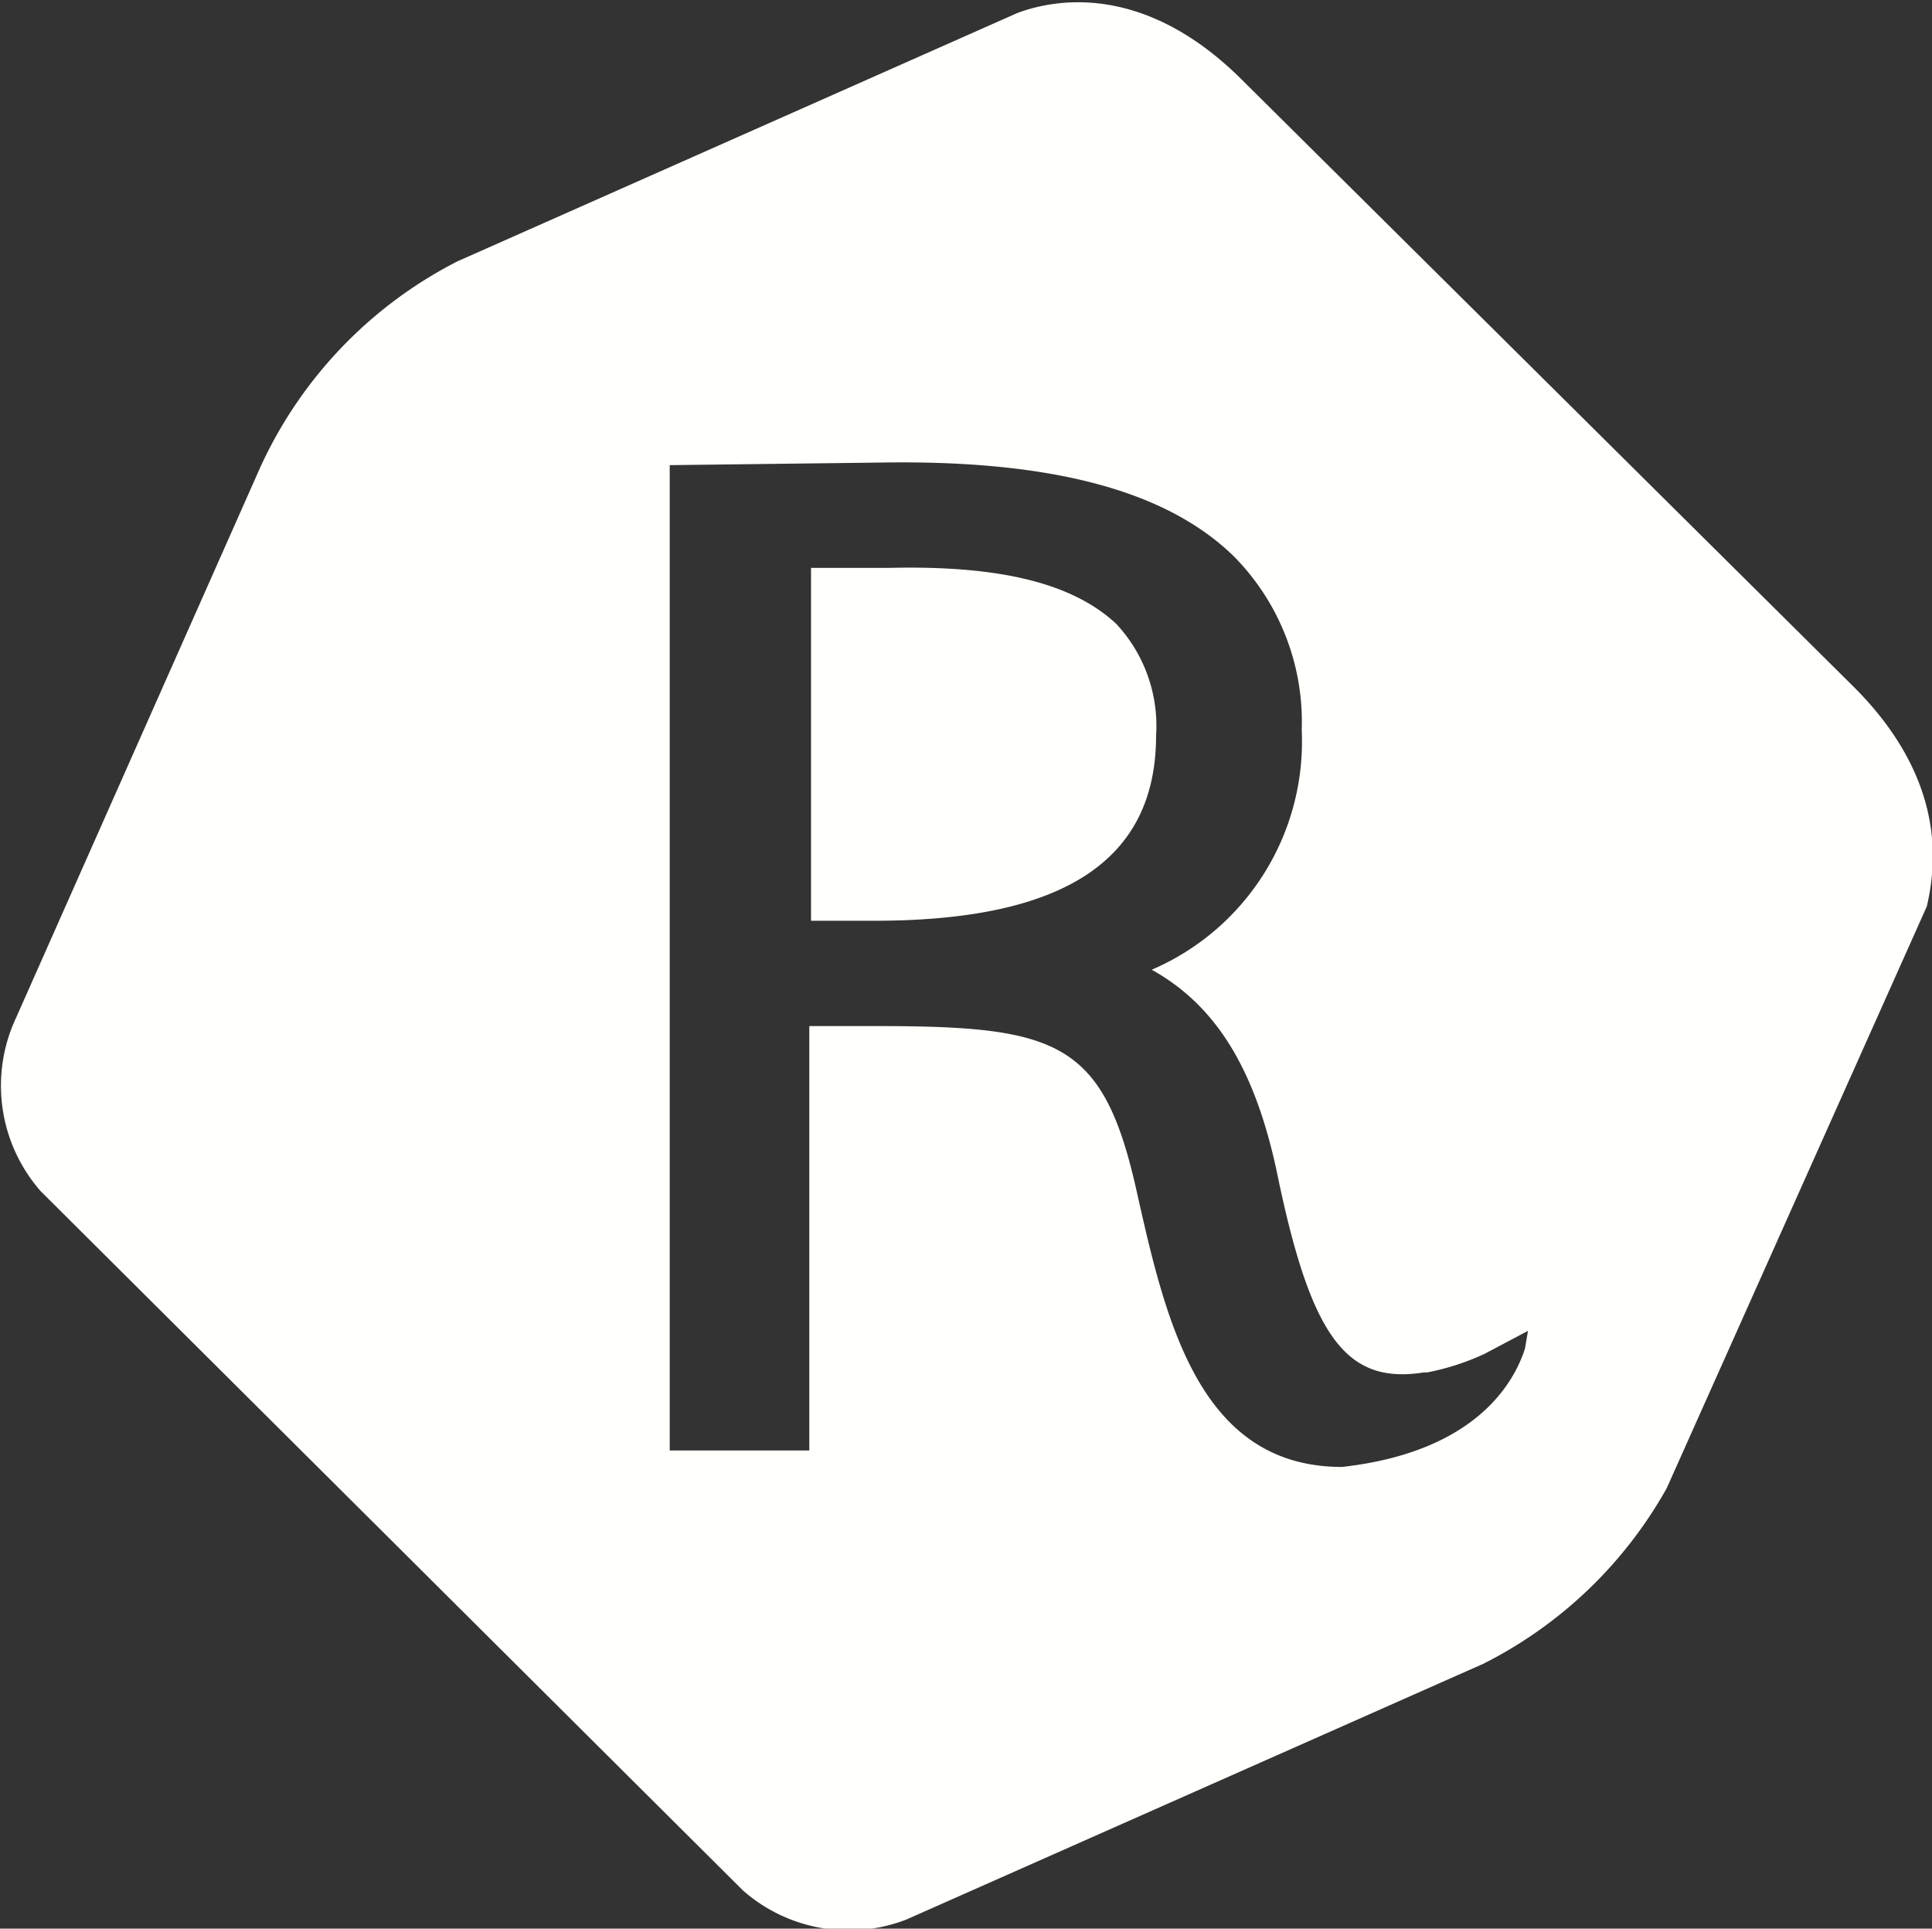
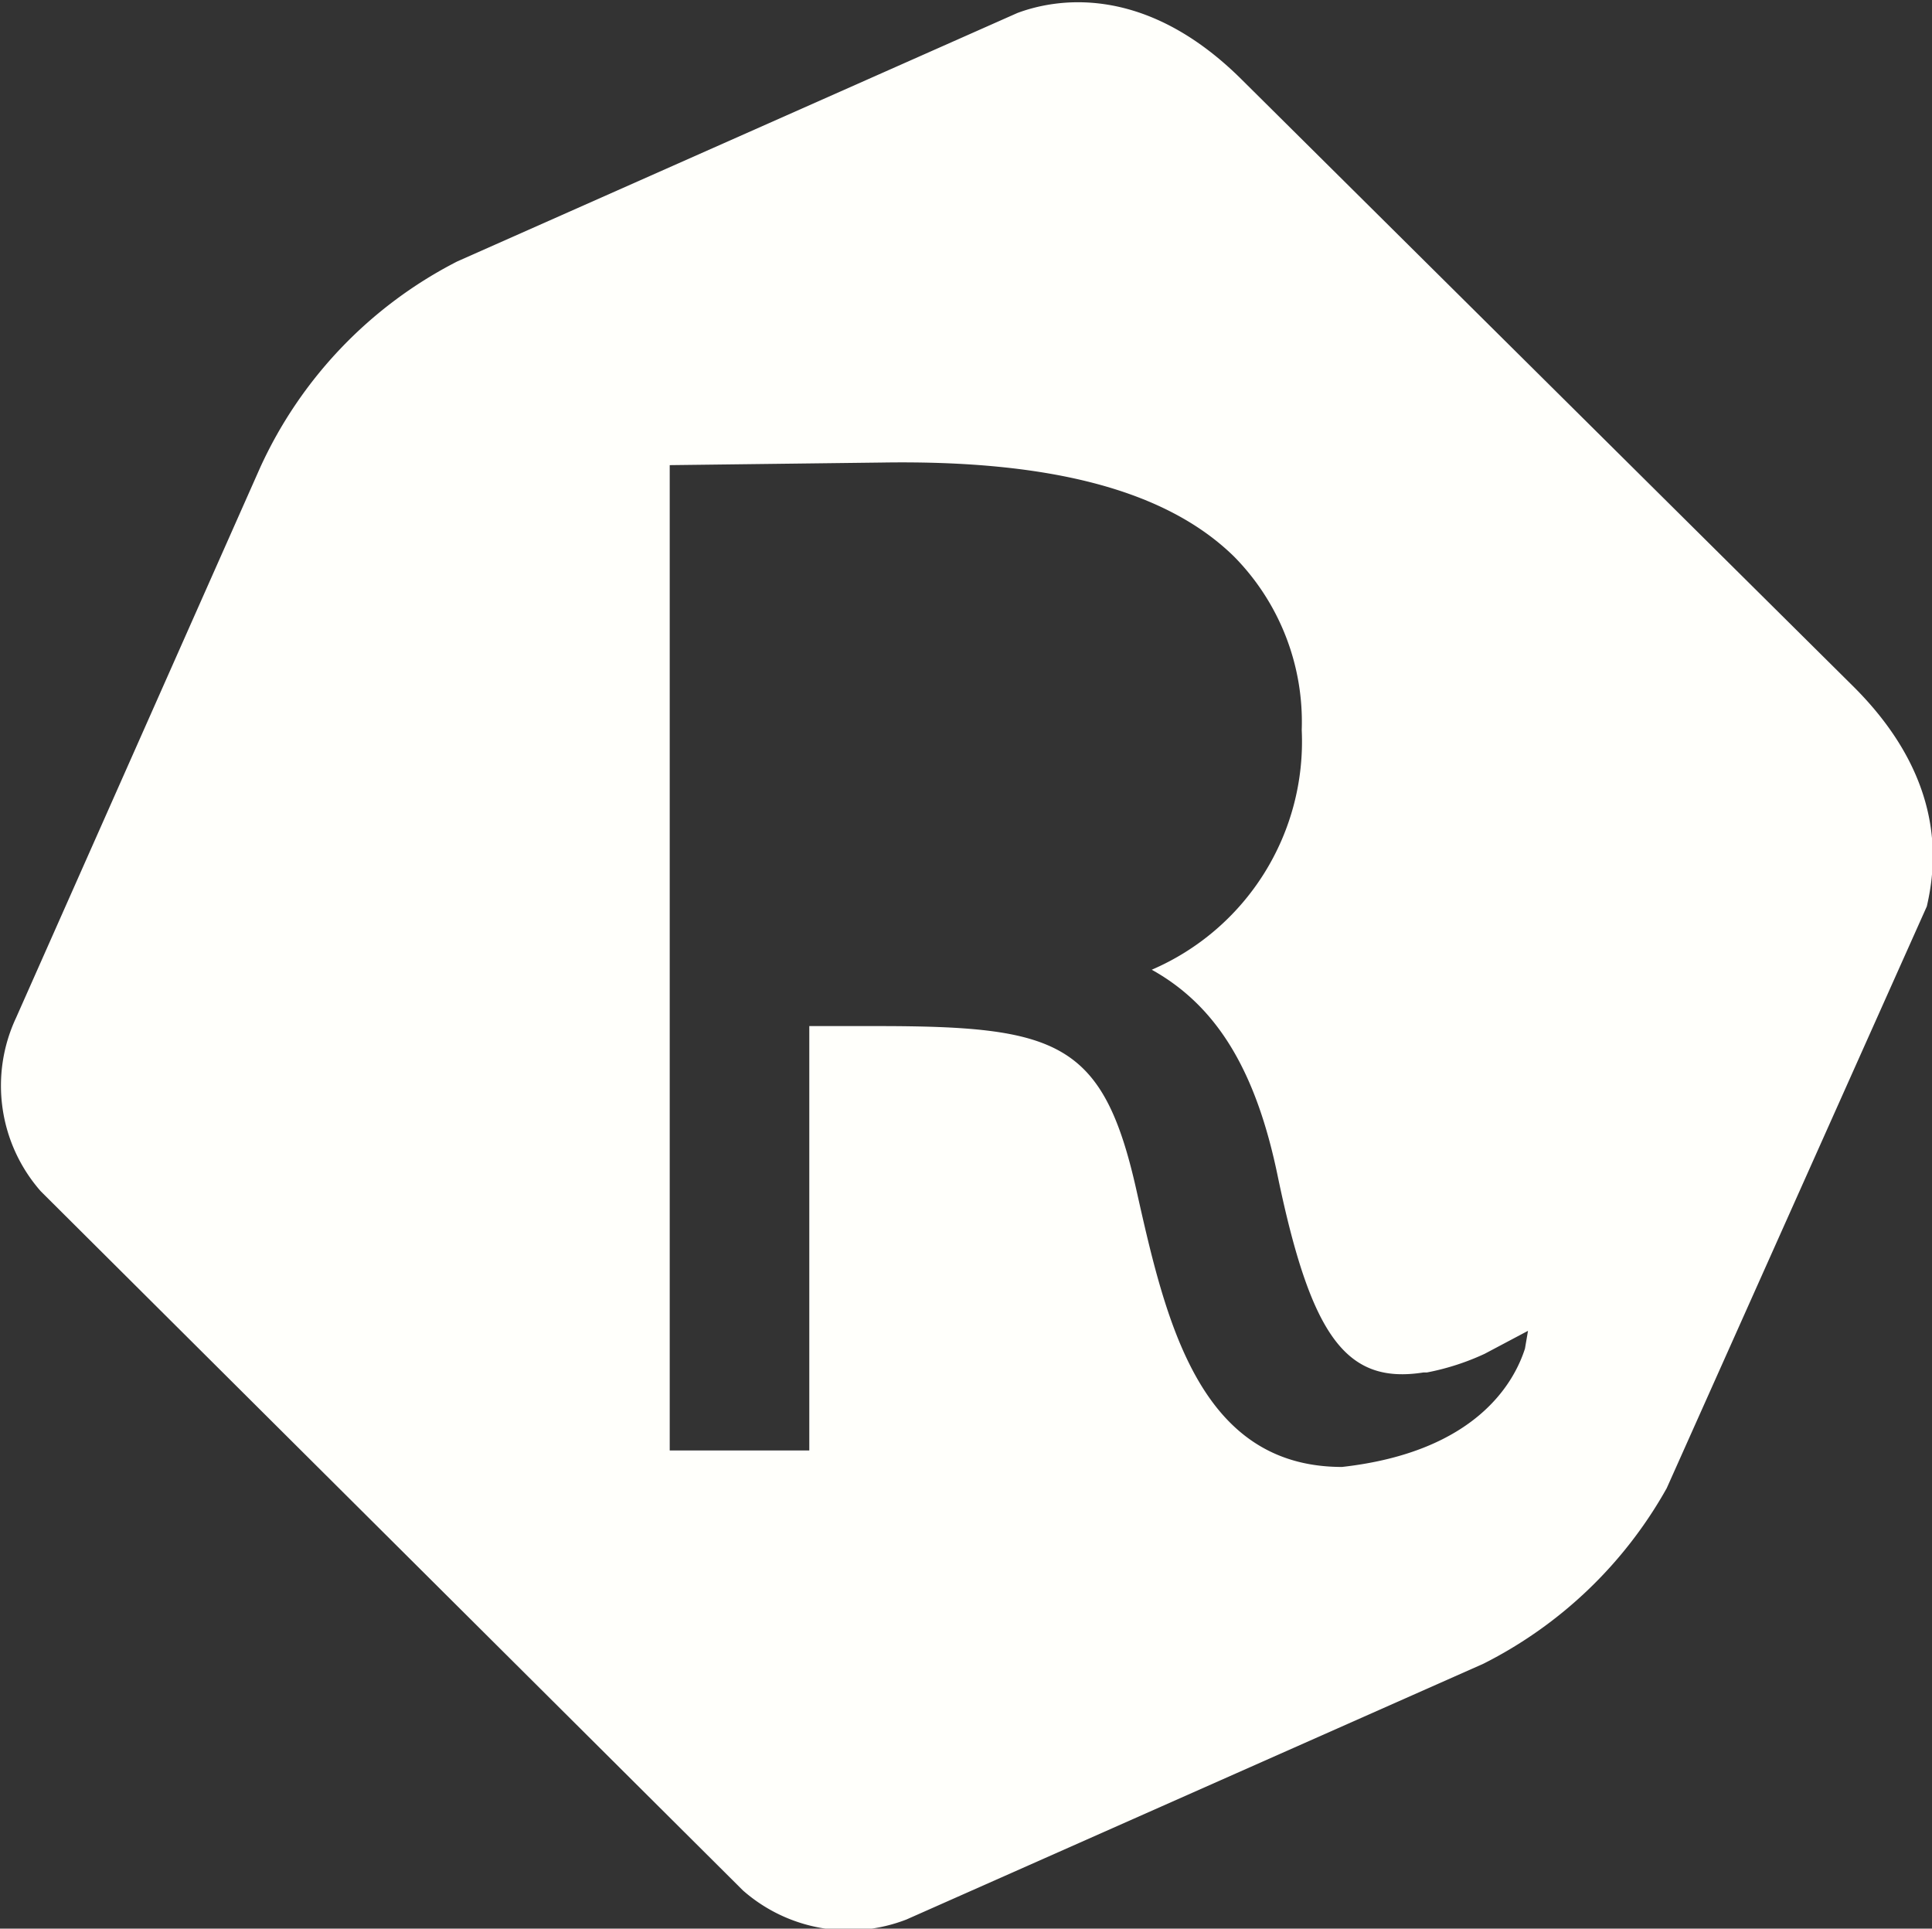
<svg xmlns="http://www.w3.org/2000/svg" id="Layer_1" data-name="Layer 1" viewBox="0 0 44.57 44.49">
  <rect x="0" y="0" width="44.57" height="44.49" fill="#333333" stroke="none" />
  <defs>
    <style>.cls-1{fill:#fffffb;}</style>
  </defs>
  <title>rice-logo-alt</title>
  <g id="_Group_" data-name="&lt;Group&gt;">
    <path id="_Compound_Path_" data-name="&lt;Compound Path&gt;" class="cls-1" d="M12038.77,1156.46l-14.11-14c-2.3-2.3-4.39-1.85-5.19-1.55l-12.92,5.73a10,10,0,0,0-4.55,4.76l-5.63,12.69a3.69,3.69,0,0,0,.57,4l16.2,16.13a3.69,3.69,0,0,0,3.77.67l13.31-5.9a10,10,0,0,0,4.23-4.05l6-13.42C12040.67,1160.57,12040.91,1158.6,12038.77,1156.46Zm-7.59,15.26c-0.24.75-1.1,2.38-4.22,2.73-3.3,0-4.07-3.38-4.74-6.37-0.77-3.45-1.82-3.8-6-3.8h-1.55v9.79h-3.22v-22.73l4.91-.06c3.91-.06,6.56.65,8.11,2.17a5.43,5.43,0,0,1,1.56,4,5.73,5.73,0,0,1-3.46,5.53c1.51,0.84,2.41,2.34,2.91,4.78,0.77,3.69,1.58,4.79,3.36,4.51h0.08a5.71,5.71,0,0,0,1.33-.43l1-.53Z" transform="translate(-11996 -1140.61)" />
-     <path id="_Path_" data-name="&lt;Path&gt;" class="cls-1" d="M12021.75,1155c-1-.93-2.66-1.35-5.23-1.29l-1.81,0v8.14h1.47c4.37,0,6.49-1.4,6.49-4.27A3.45,3.45,0,0,0,12021.75,1155Z" transform="translate(-11996 -1140.61)" />
  </g>
</svg>